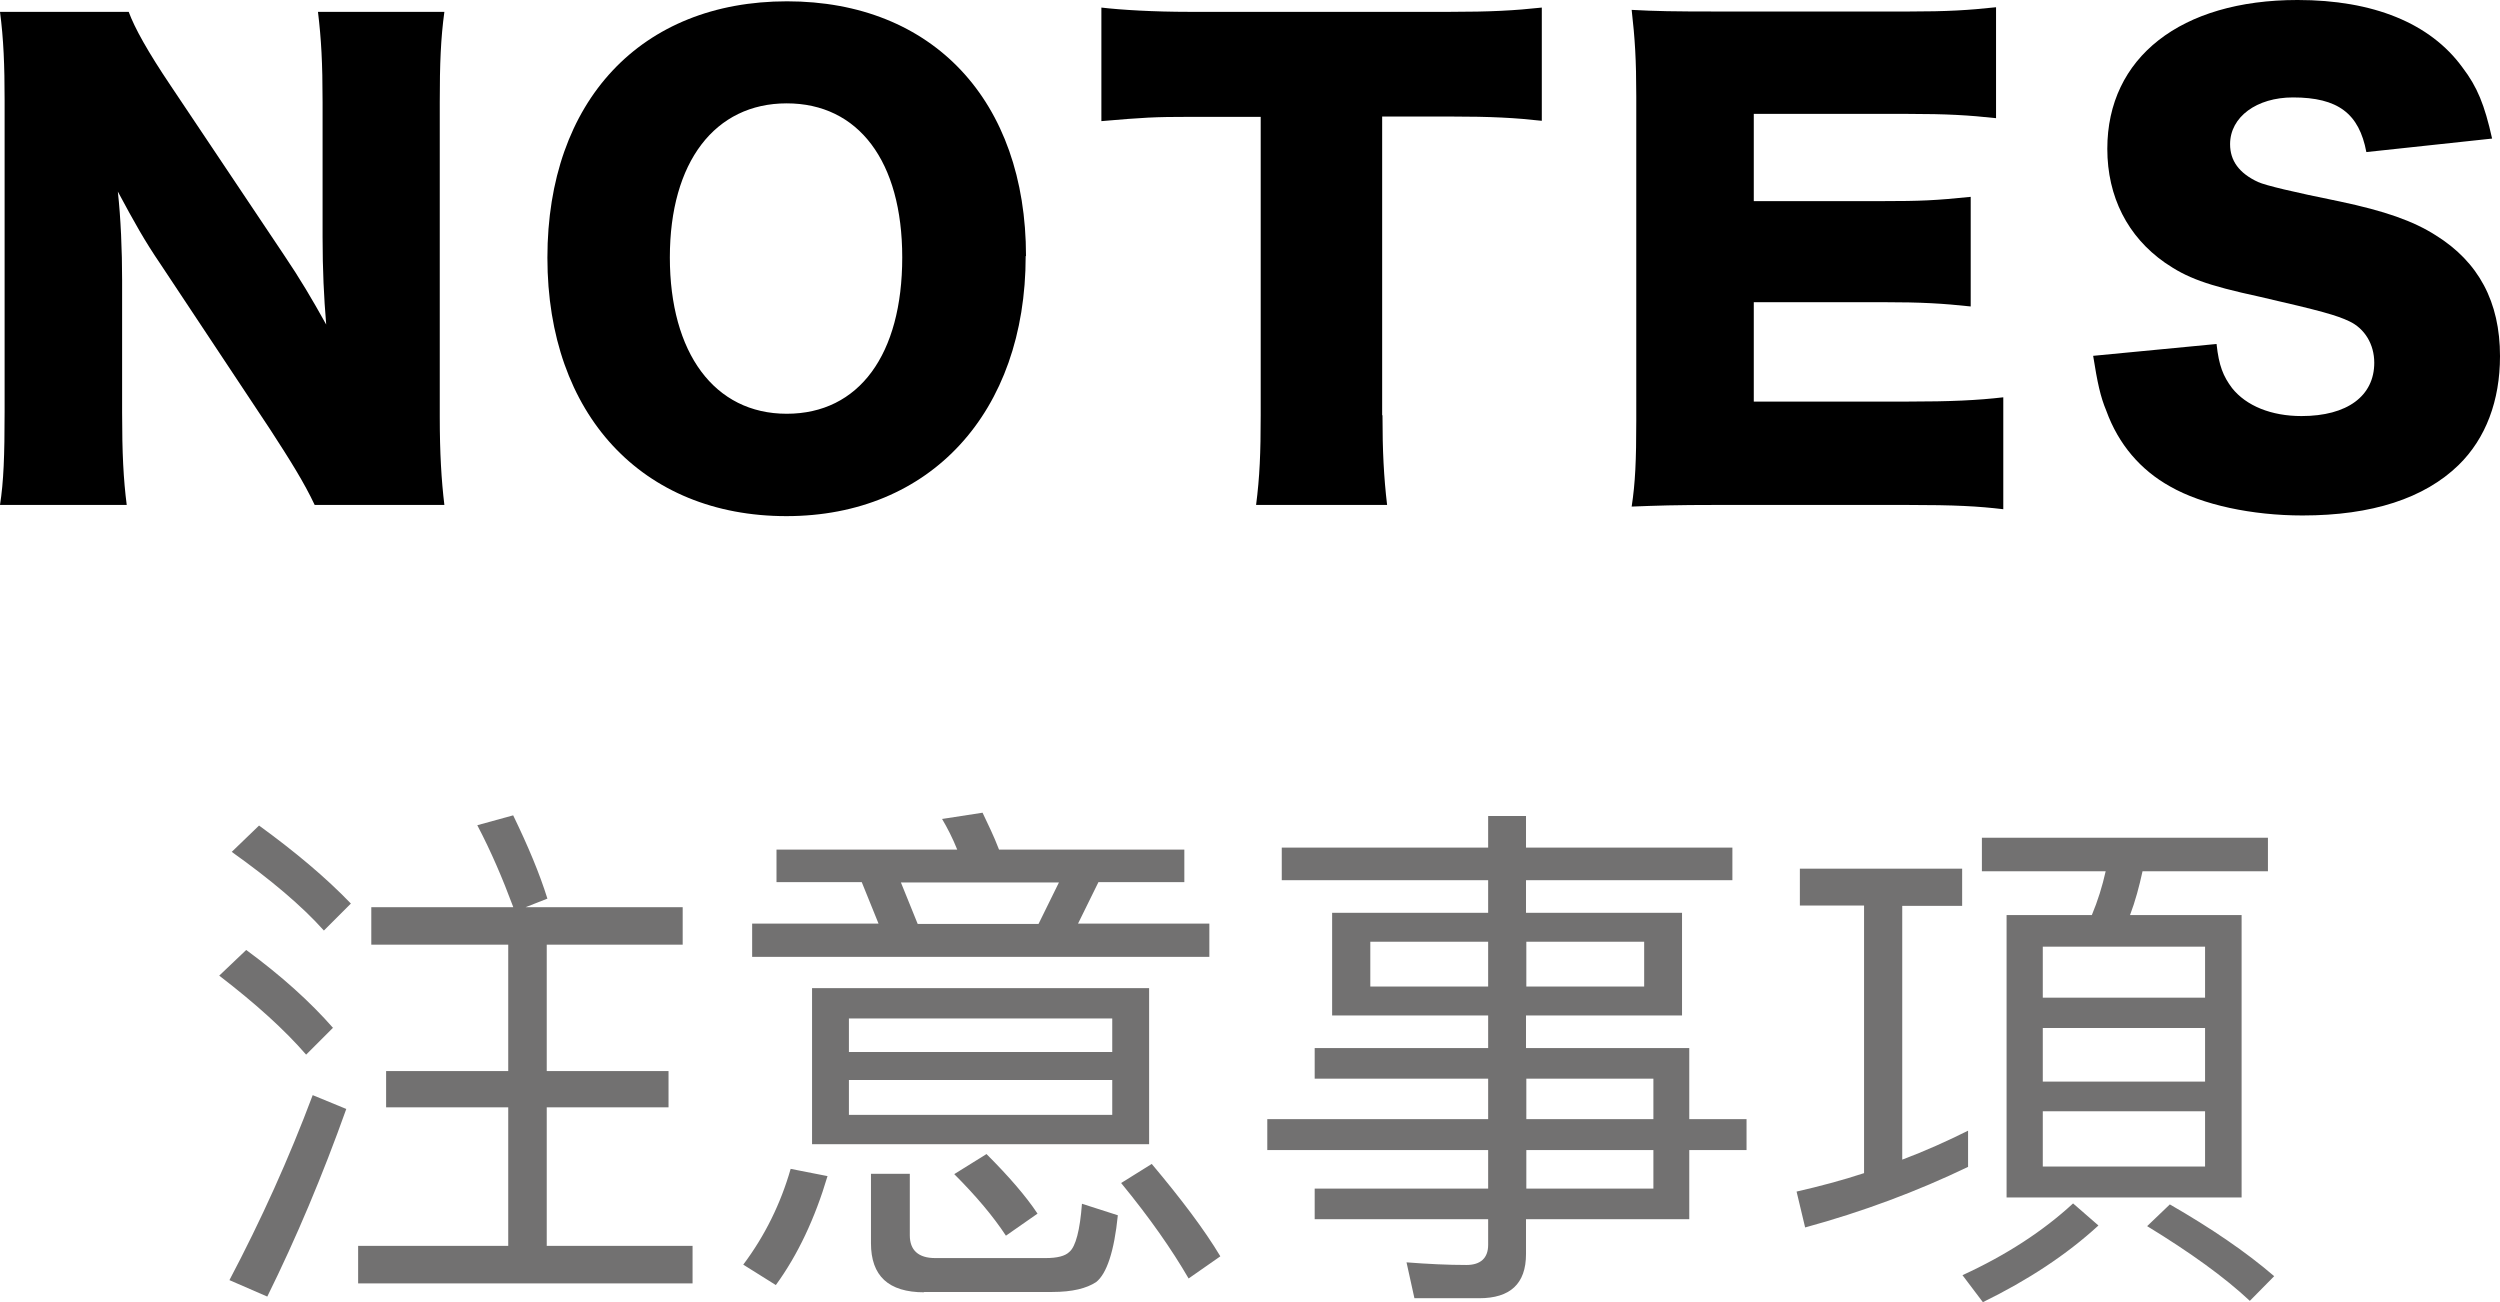
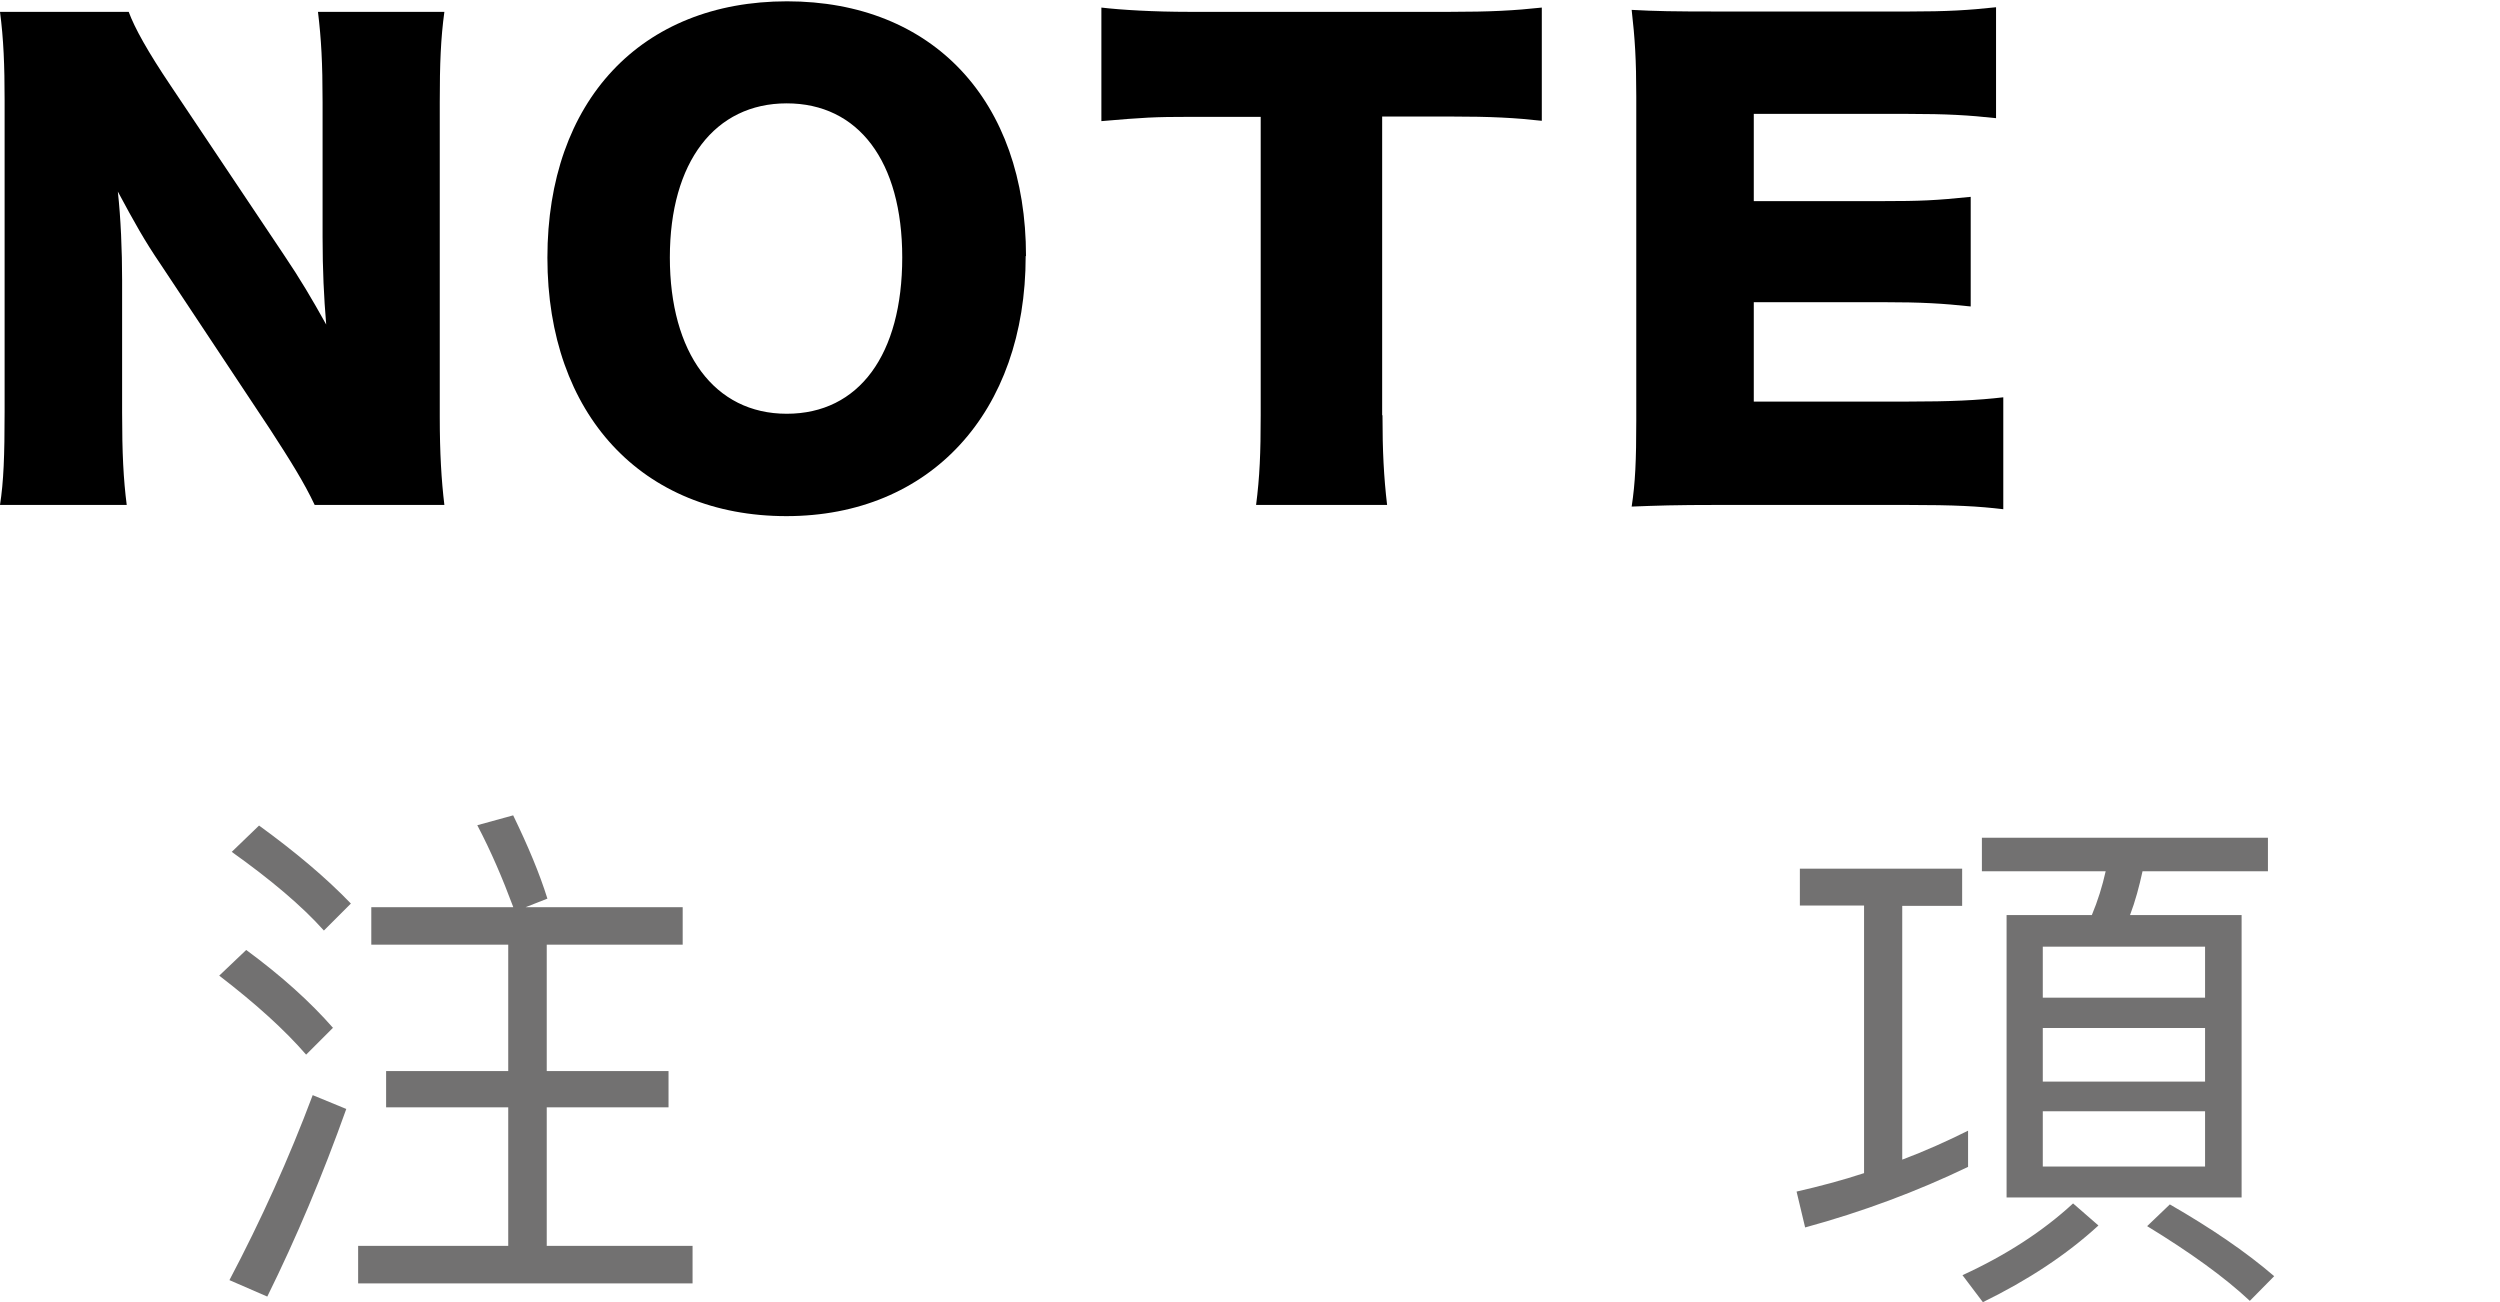
<svg xmlns="http://www.w3.org/2000/svg" id="_レイヤー_2" viewBox="0 0 75.95 39.56">
  <g id="_文字">
    <path d="m10.12,31.22l-.82.82c-.64-.74-1.52-1.54-2.64-2.4l.82-.78c1.06.78,1.94,1.57,2.64,2.37Zm.4,2.47c-.72,2.02-1.52,3.92-2.4,5.7l-1.15-.5c.96-1.82,1.81-3.7,2.53-5.62l1.02.42Zm.14-6.24l-.82.82c-.67-.75-1.62-1.55-2.8-2.39l.83-.8c1.1.8,2.03,1.58,2.79,2.37Zm4.93.1c-.32-.86-.67-1.68-1.09-2.48l1.09-.3c.45.93.8,1.76,1.04,2.53l-.66.26h4.77v1.14h-4.13v3.84h3.7v1.1h-3.7v4.21h4.43v1.14h-10.16v-1.14h4.56v-4.21h-3.71v-1.1h3.71v-3.84h-4.16v-1.14h4.31Z" style="fill:#727171; stroke-width:0px;" />
-     <path d="m25.14,35.73c-.38,1.28-.9,2.39-1.57,3.31l-.99-.62c.66-.88,1.14-1.86,1.44-2.91l1.12.22Zm-1.55-8.93v-.99h5.49c-.14-.35-.3-.66-.46-.93l1.23-.19c.16.34.34.7.5,1.12h5.63v.99h-2.61l-.62,1.26h3.99v1.01h-13.89v-1.01h3.84l-.51-1.26h-2.58Zm11.32,3.22v4.74h-10.24v-4.74h10.24Zm-1.12,1.94v-1.02h-8v1.02h8Zm0,.85h-8v1.06h8v-1.06Zm-5.71,6.45c-1.09,0-1.62-.5-1.62-1.49v-2.11h1.18v1.87c0,.45.26.69.77.69h3.36c.35,0,.59-.06.72-.19.19-.16.32-.66.38-1.46l1.09.35c-.11,1.1-.34,1.78-.66,2.03-.29.19-.72.3-1.33.3h-3.91Zm3.47-11.19l.62-1.26h-4.8l.51,1.26h3.67Zm-.03,8.8l-.96.67c-.38-.58-.9-1.2-1.57-1.87l.98-.61c.67.67,1.2,1.28,1.55,1.81Zm5.55,1.3l-.96.67c-.51-.88-1.18-1.84-2.05-2.9l.93-.58c.9,1.07,1.6,2,2.08,2.8Z" style="fill:#727171; stroke-width:0px;" />
-     <path d="m45.21,27.73v-.99h-6.27v-.99h6.27v-.96h1.15v.96h6.27v.99h-6.27v.99h4.74v3.12h-4.74v.99h4.96v2.16h1.74v.94h-1.74v2.1h-4.96v1.06c0,.9-.48,1.34-1.42,1.34h-1.97l-.24-1.09c.64.05,1.25.08,1.82.08.43,0,.66-.21.66-.61v-.78h-5.27v-.93h5.27v-1.17h-6.71v-.94h6.71v-1.23h-5.27v-.93h5.27v-.99h-4.74v-3.12h4.74Zm0,.88h-3.58v1.36h3.58v-1.36Zm4.74,0h-3.58v1.36h3.58v-1.36Zm-3.58,5.39h3.86v-1.23h-3.86v1.23Zm0,.94v1.17h3.86v-1.17h-3.86Z" style="fill:#727171; stroke-width:0px;" />
    <path d="m59.61,26.4v1.12h-1.82v7.71c.69-.26,1.36-.56,2-.88v1.1c-1.54.74-3.19,1.36-4.95,1.84l-.26-1.09c.7-.16,1.38-.34,2.05-.56v-8.13h-1.95v-1.12h4.93Zm4.13,10.84c-.96.88-2.13,1.65-3.5,2.32l-.62-.82c1.33-.61,2.45-1.34,3.36-2.18l.77.67Zm-.19-9.44c.18-.43.32-.88.42-1.33h-3.76v-1.02h8.69v1.02h-3.81c-.1.46-.22.91-.38,1.33h3.39v8.58h-7.14v-8.58h2.59Zm3.44,2.51v-1.55h-4.93v1.55h4.93Zm0,2.55v-1.63h-4.93v1.63h4.93Zm0,.9h-4.93v1.68h4.93v-1.68Zm2.1,5.01l-.74.75c-.77-.72-1.81-1.47-3.12-2.27l.69-.66c1.25.72,2.31,1.44,3.17,2.18Z" style="fill:#727171; stroke-width:0px;" />
    <path d="m8.61,7.72c.52.77.86,1.35,1.3,2.14-.07-.83-.11-1.66-.11-2.66V3.1c0-1.19-.04-1.91-.14-2.74h3.84c-.11.81-.14,1.57-.14,2.74v9.56c0,1.1.05,1.93.14,2.68h-3.94c-.32-.68-.74-1.35-1.35-2.29l-3.33-5.02c-.49-.72-.79-1.26-1.3-2.21.09.81.13,1.8.13,2.68v4.03c0,1.24.04,2.03.14,2.81H0c.11-.7.14-1.49.14-2.83V3.04C.14,2,.11,1.19,0,.36h3.91c.18.49.58,1.21,1.28,2.25l3.42,5.11Z" style="stroke-width:0px;" />
    <path d="m31.16,7.78c0,4.75-2.9,7.9-7.27,7.9s-7.26-3.08-7.26-7.85S19.48.04,23.91.04s7.26,3.02,7.26,7.74Zm-3.75.04c0-2.92-1.33-4.68-3.51-4.68s-3.55,1.78-3.55,4.68,1.35,4.75,3.55,4.75,3.51-1.8,3.51-4.75Z" style="stroke-width:0px;" />
-     <path d="m42,12.62c0,1.08.04,1.87.14,2.72h-3.98c.11-.85.14-1.58.14-2.72V3.55h-2.12c-1.13,0-1.44.02-2.72.13V.23c.59.07,1.58.13,2.68.13h7.89c1.26,0,1.98-.04,2.81-.13v3.44c-.81-.09-1.51-.13-2.81-.13h-2.04v9.07Z" style="stroke-width:0px;" />
+     <path d="m42,12.62c0,1.08.04,1.87.14,2.72h-3.98c.11-.85.14-1.58.14-2.72V3.55h-2.12c-1.13,0-1.44.02-2.72.13V.23c.59.07,1.58.13,2.68.13h7.89c1.26,0,1.98-.04,2.81-.13v3.44c-.81-.09-1.51-.13-2.81-.13h-2.04v9.07" style="stroke-width:0px;" />
    <path d="m60.86,15.47c-.77-.09-1.42-.13-2.97-.13h-5.67c-1.37,0-1.87.02-2.65.05.11-.72.14-1.39.14-2.63V2.93c0-1.12-.04-1.75-.14-2.63.74.04,1.24.05,2.65.05h5.74c1.22,0,1.84-.04,2.68-.13v3.37c-.83-.09-1.48-.13-2.68-.13h-4.68v2.65h3.89c1.19,0,1.62-.02,2.7-.13v3.33c-.85-.09-1.46-.13-2.7-.13h-3.89v3.02h4.64c1.37,0,2.16-.04,2.94-.13v3.37Z" style="stroke-width:0px;" />
-     <path d="m67.34,10.46c.07.65.2.97.47,1.33.43.54,1.19.85,2.11.85,1.39,0,2.21-.61,2.21-1.62,0-.56-.29-1.04-.76-1.26-.38-.18-.83-.31-2.7-.74-1.66-.36-2.23-.58-2.9-1.04-1.13-.79-1.75-2-1.75-3.46,0-2.77,2.23-4.52,5.78-4.52,2.29,0,4.03.7,5.01,2.05.45.59.67,1.13.9,2.16l-3.82.41c-.22-1.17-.86-1.66-2.23-1.66-1.1,0-1.91.59-1.91,1.42,0,.5.27.88.85,1.15q.36.16,2.48.59c1.37.29,2.23.59,2.92,1.03,1.3.81,1.95,2.02,1.95,3.67,0,1.35-.43,2.5-1.26,3.31-1.04,1.01-2.63,1.53-4.74,1.53-1.53,0-3.04-.32-4.02-.88-.9-.5-1.57-1.28-1.94-2.3-.18-.43-.27-.85-.4-1.67l3.75-.36Z" style="stroke-width:0px;" />
  </g>
</svg>